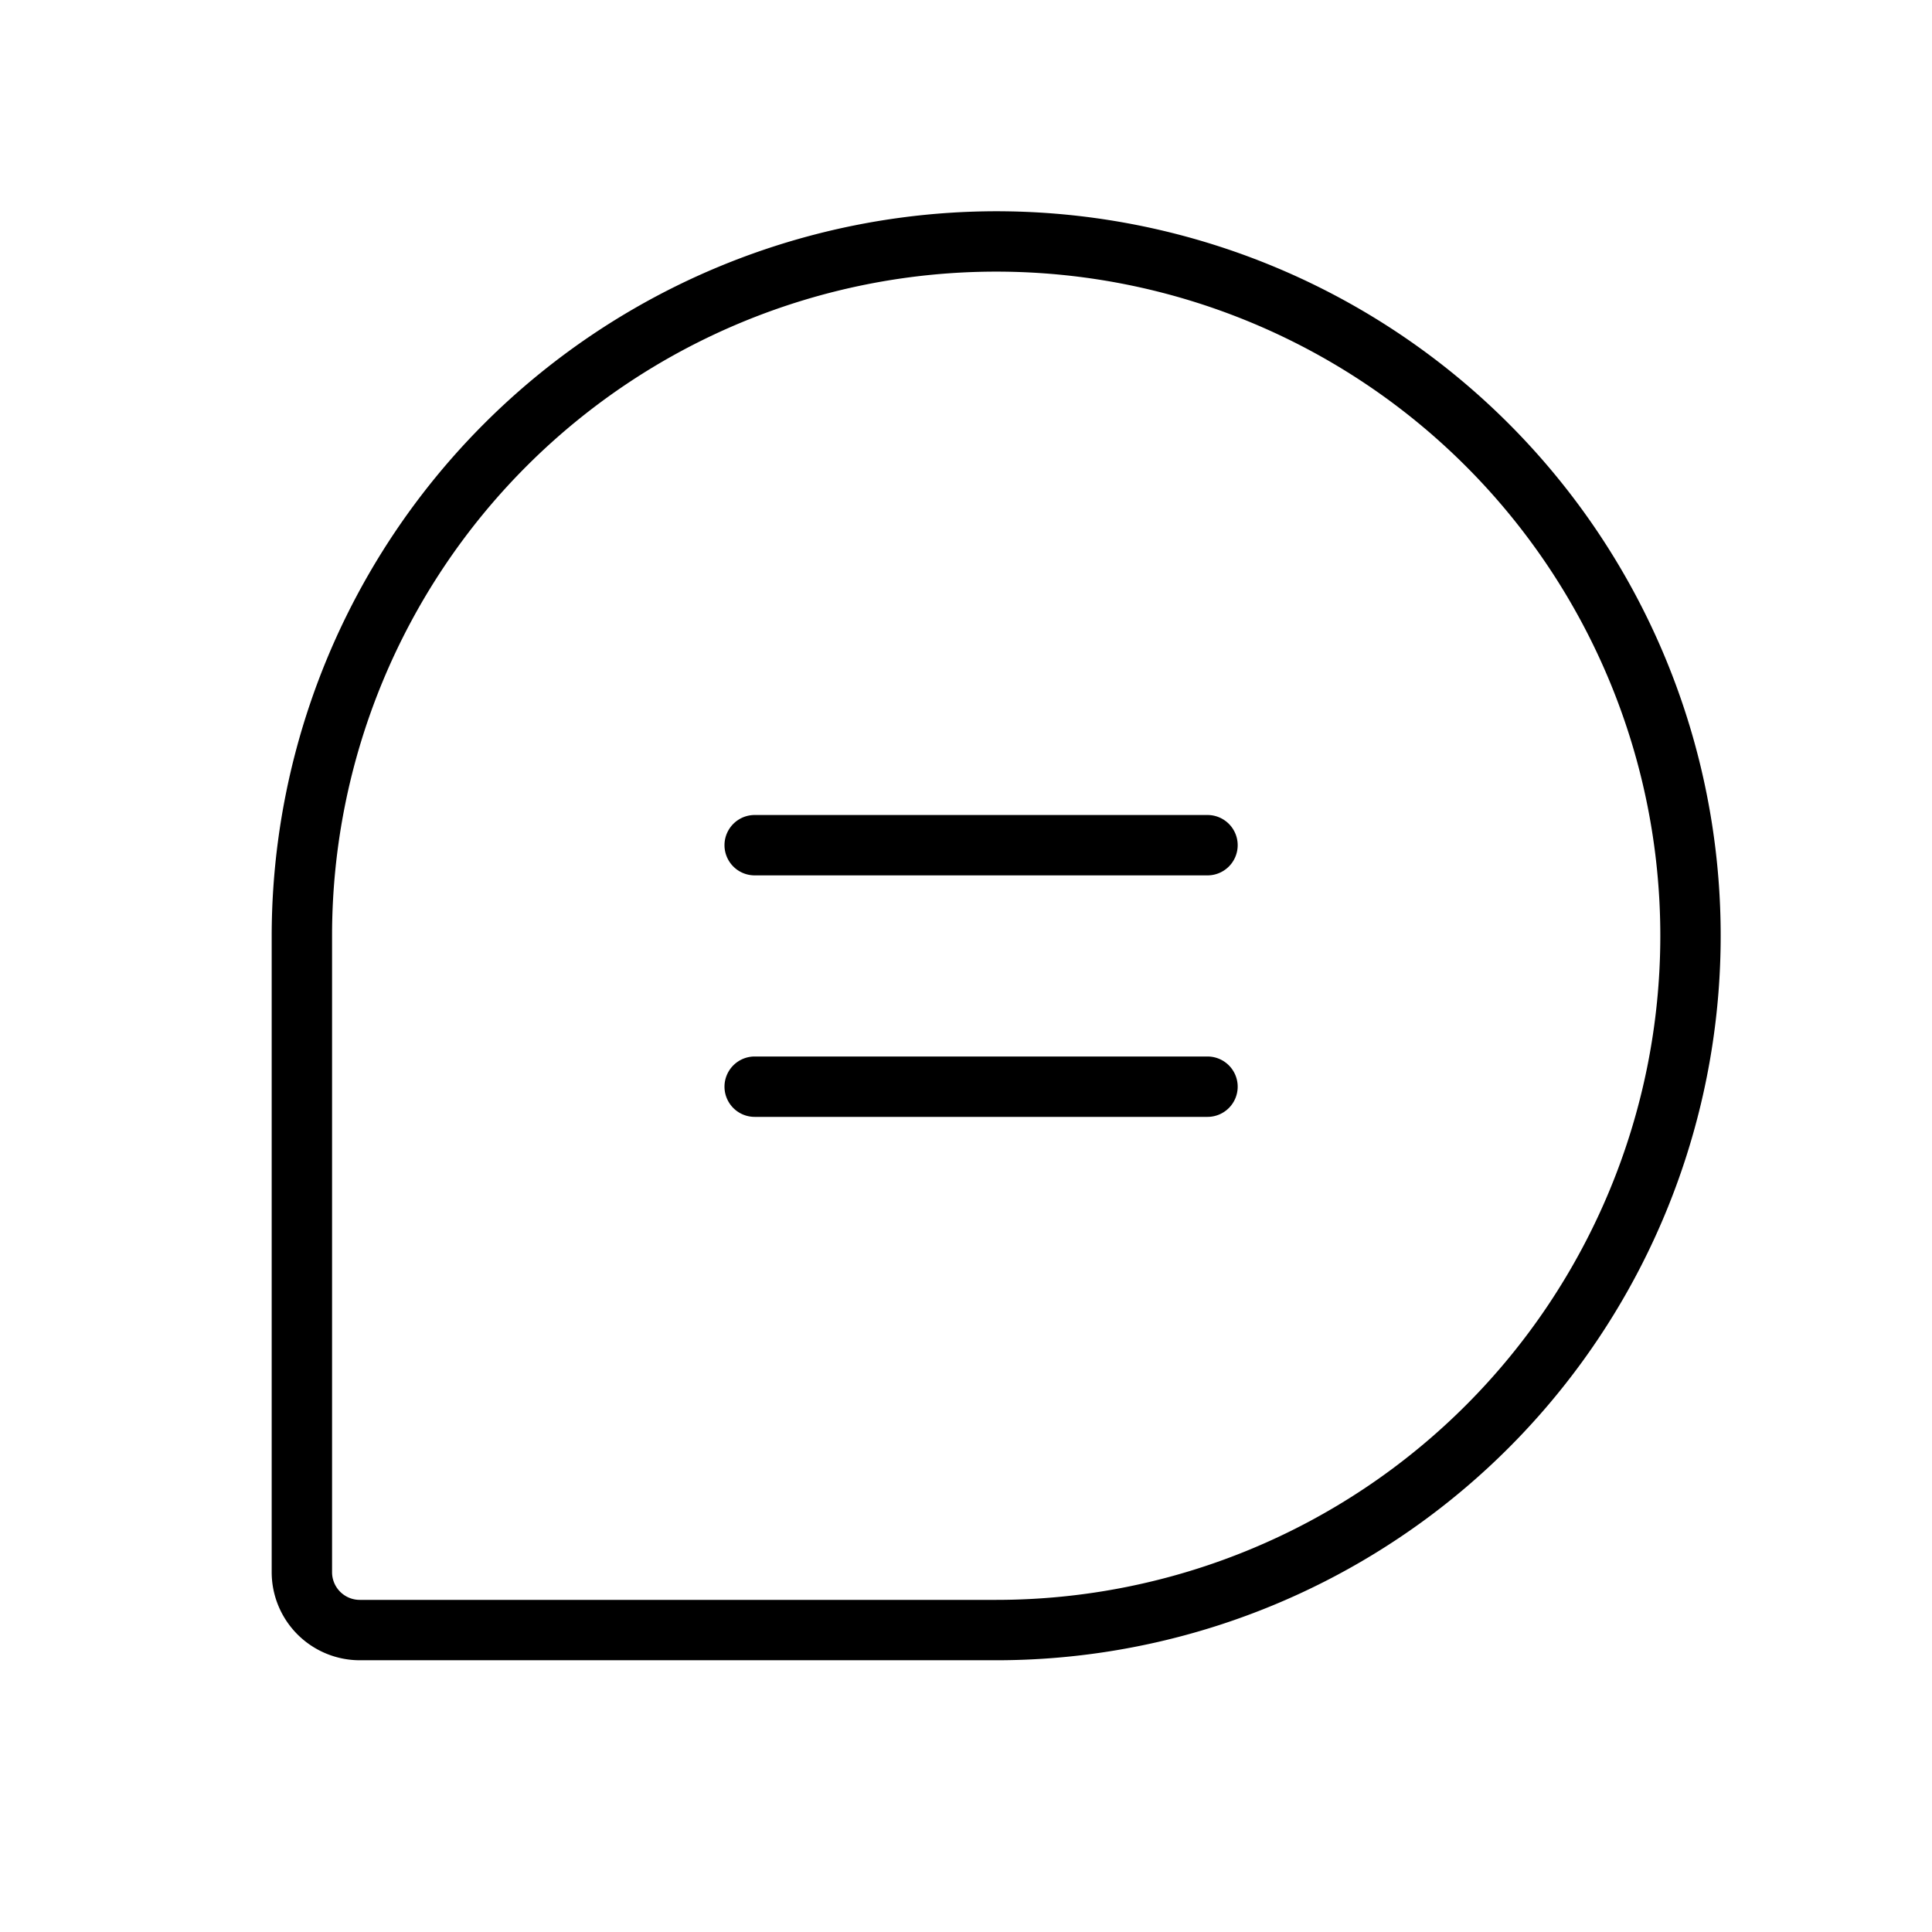
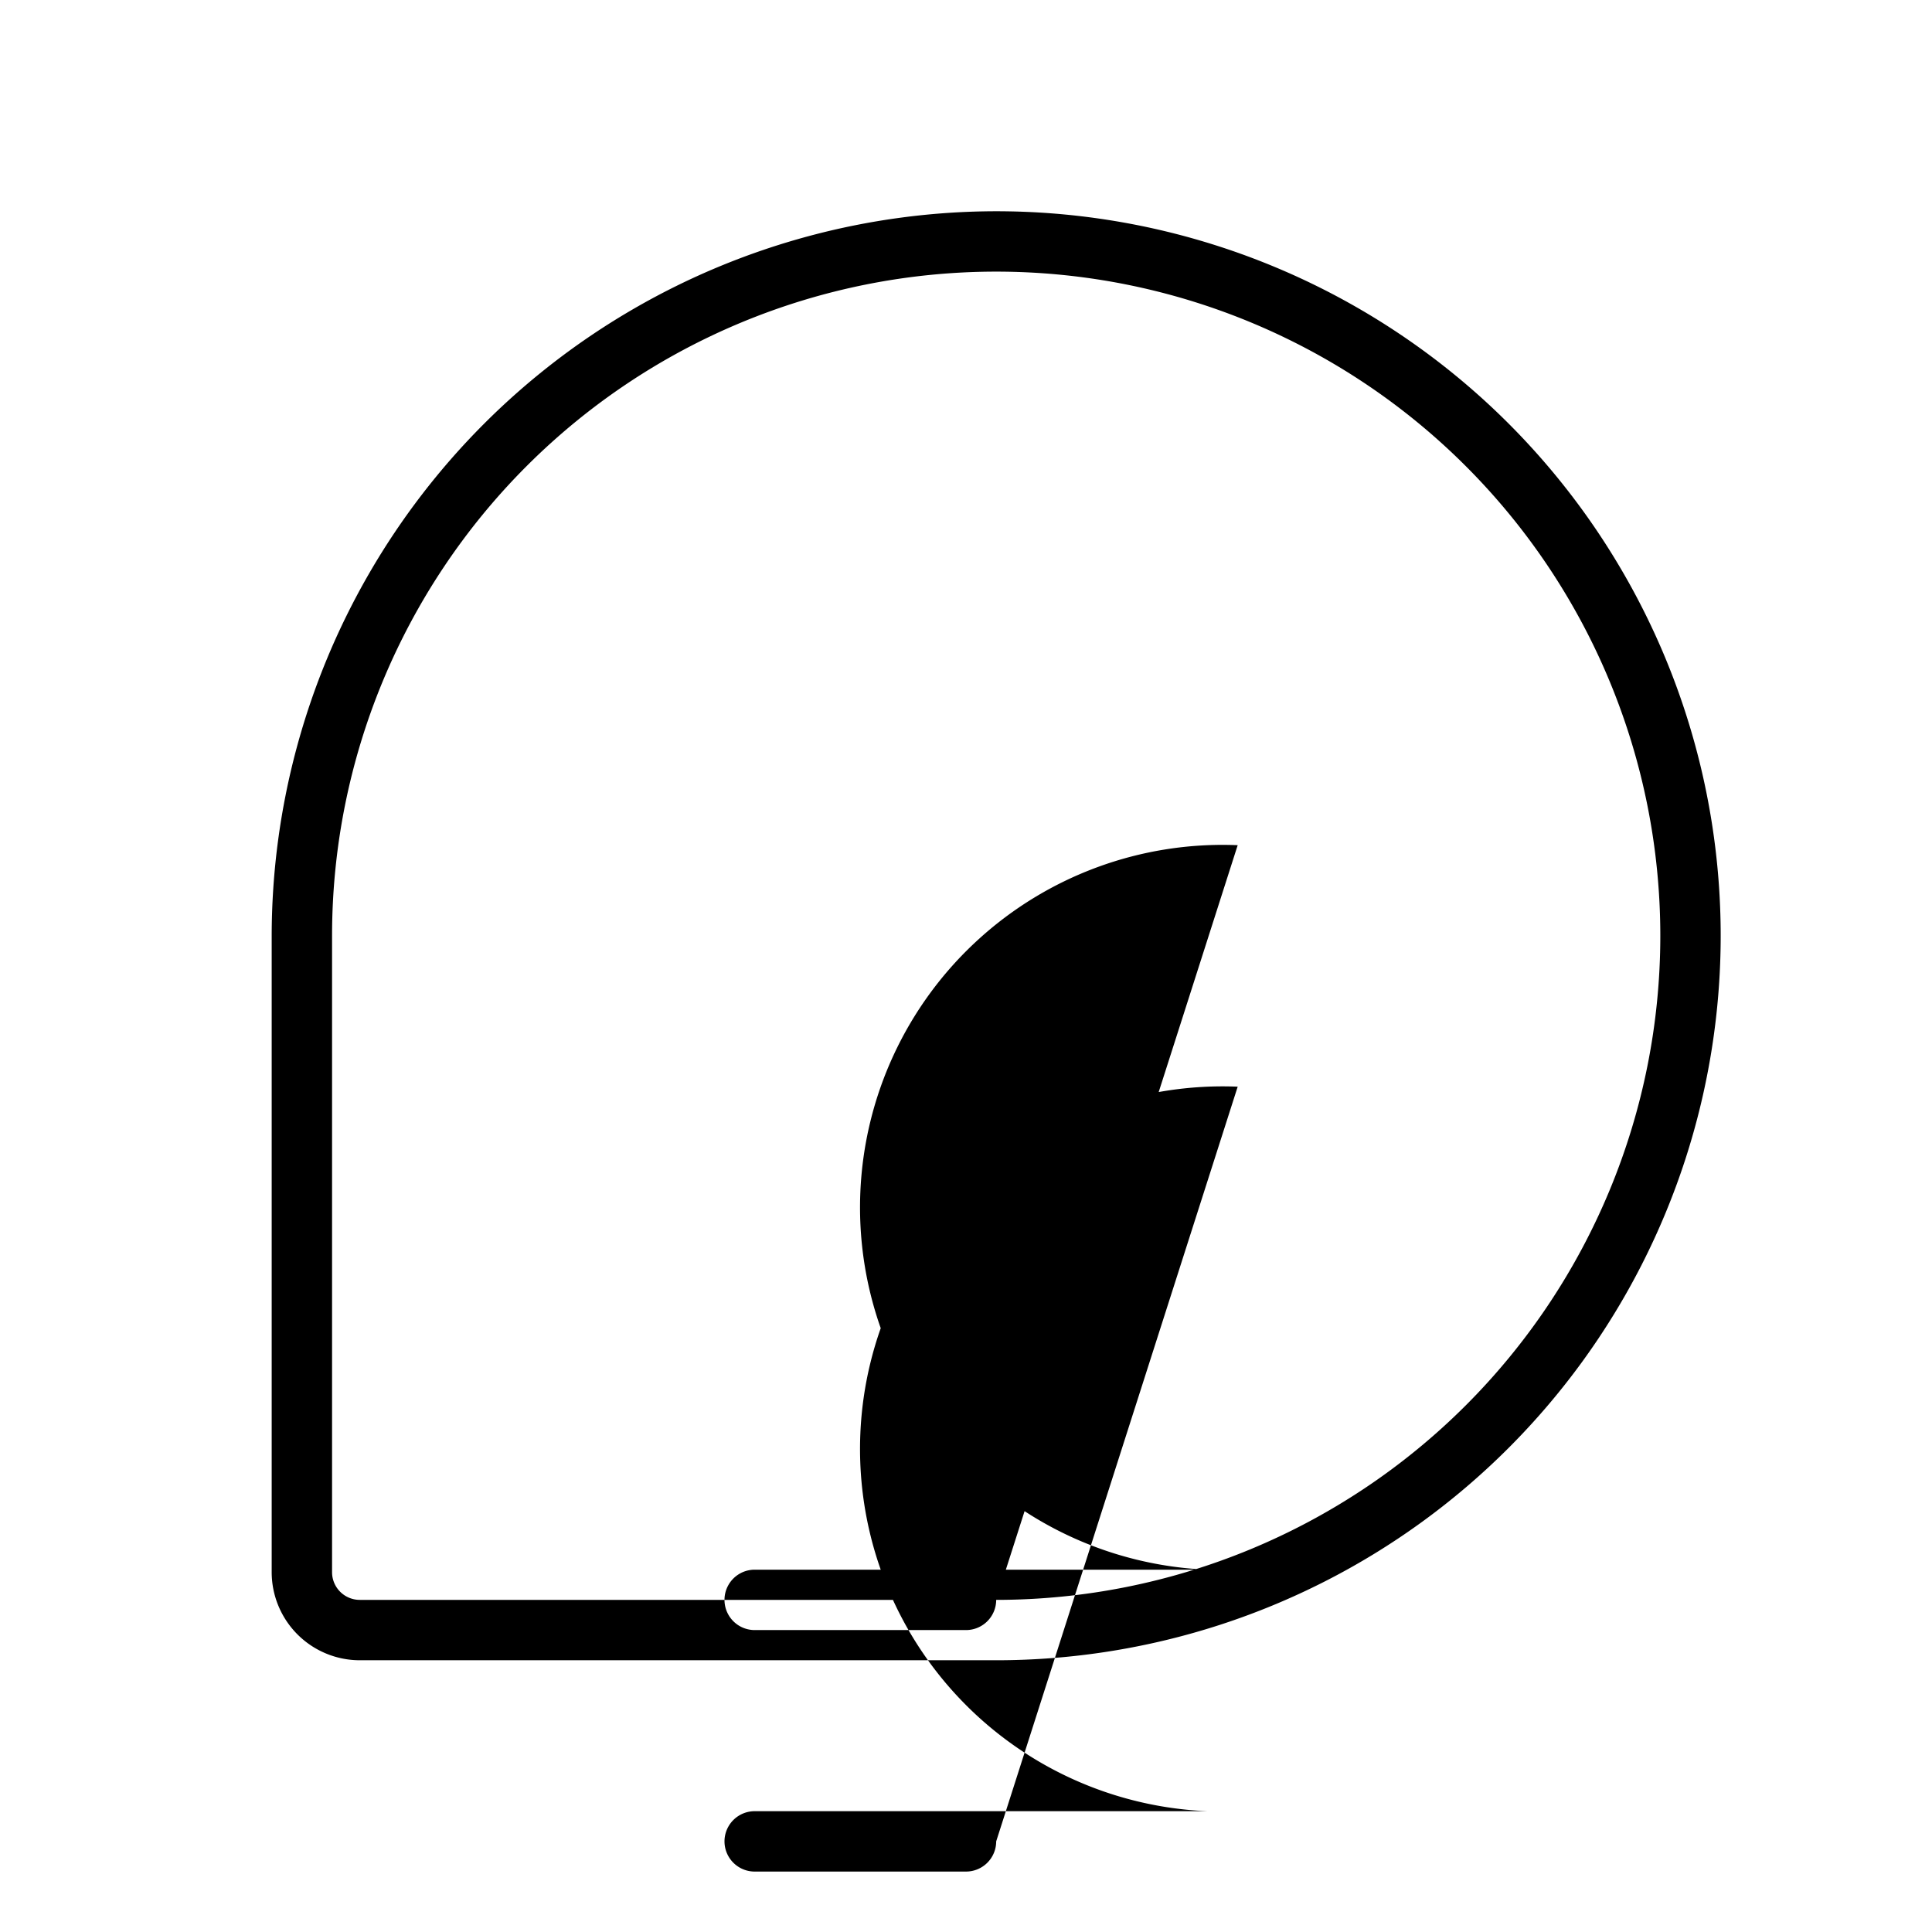
<svg xmlns="http://www.w3.org/2000/svg" fill="#000000" width="800px" height="800px" viewBox="0 0 256 256" id="Flat">
-   <path d="M132,27.992a96.109,96.109,0,0,0-96,96v84.333a11.68,11.68,0,0,0,11.667,11.667H132a96,96,0,0,0,0-192Zm0,184H47.667A3.671,3.671,0,0,1,44,208.326V123.992a88,88,0,1,1,88,88Zm32-100a4,4,0,0,1-4,4H100a4,4,0,0,1,0-8h60A4,4,0,0,1,164,111.992Zm0,32a4,4,0,0,1-4,4H100a4,4,0,0,1,0-8h60A4,4,0,0,1,164,143.992Z" />
+   <path d="M132,27.992a96.109,96.109,0,0,0-96,96v84.333a11.68,11.68,0,0,0,11.667,11.667H132a96,96,0,0,0,0-192Zm0,184H47.667A3.671,3.671,0,0,1,44,208.326V123.992a88,88,0,1,1,88,88Za4,4,0,0,1-4,4H100a4,4,0,0,1,0-8h60A4,4,0,0,1,164,111.992Zm0,32a4,4,0,0,1-4,4H100a4,4,0,0,1,0-8h60A4,4,0,0,1,164,143.992Z" />
</svg>